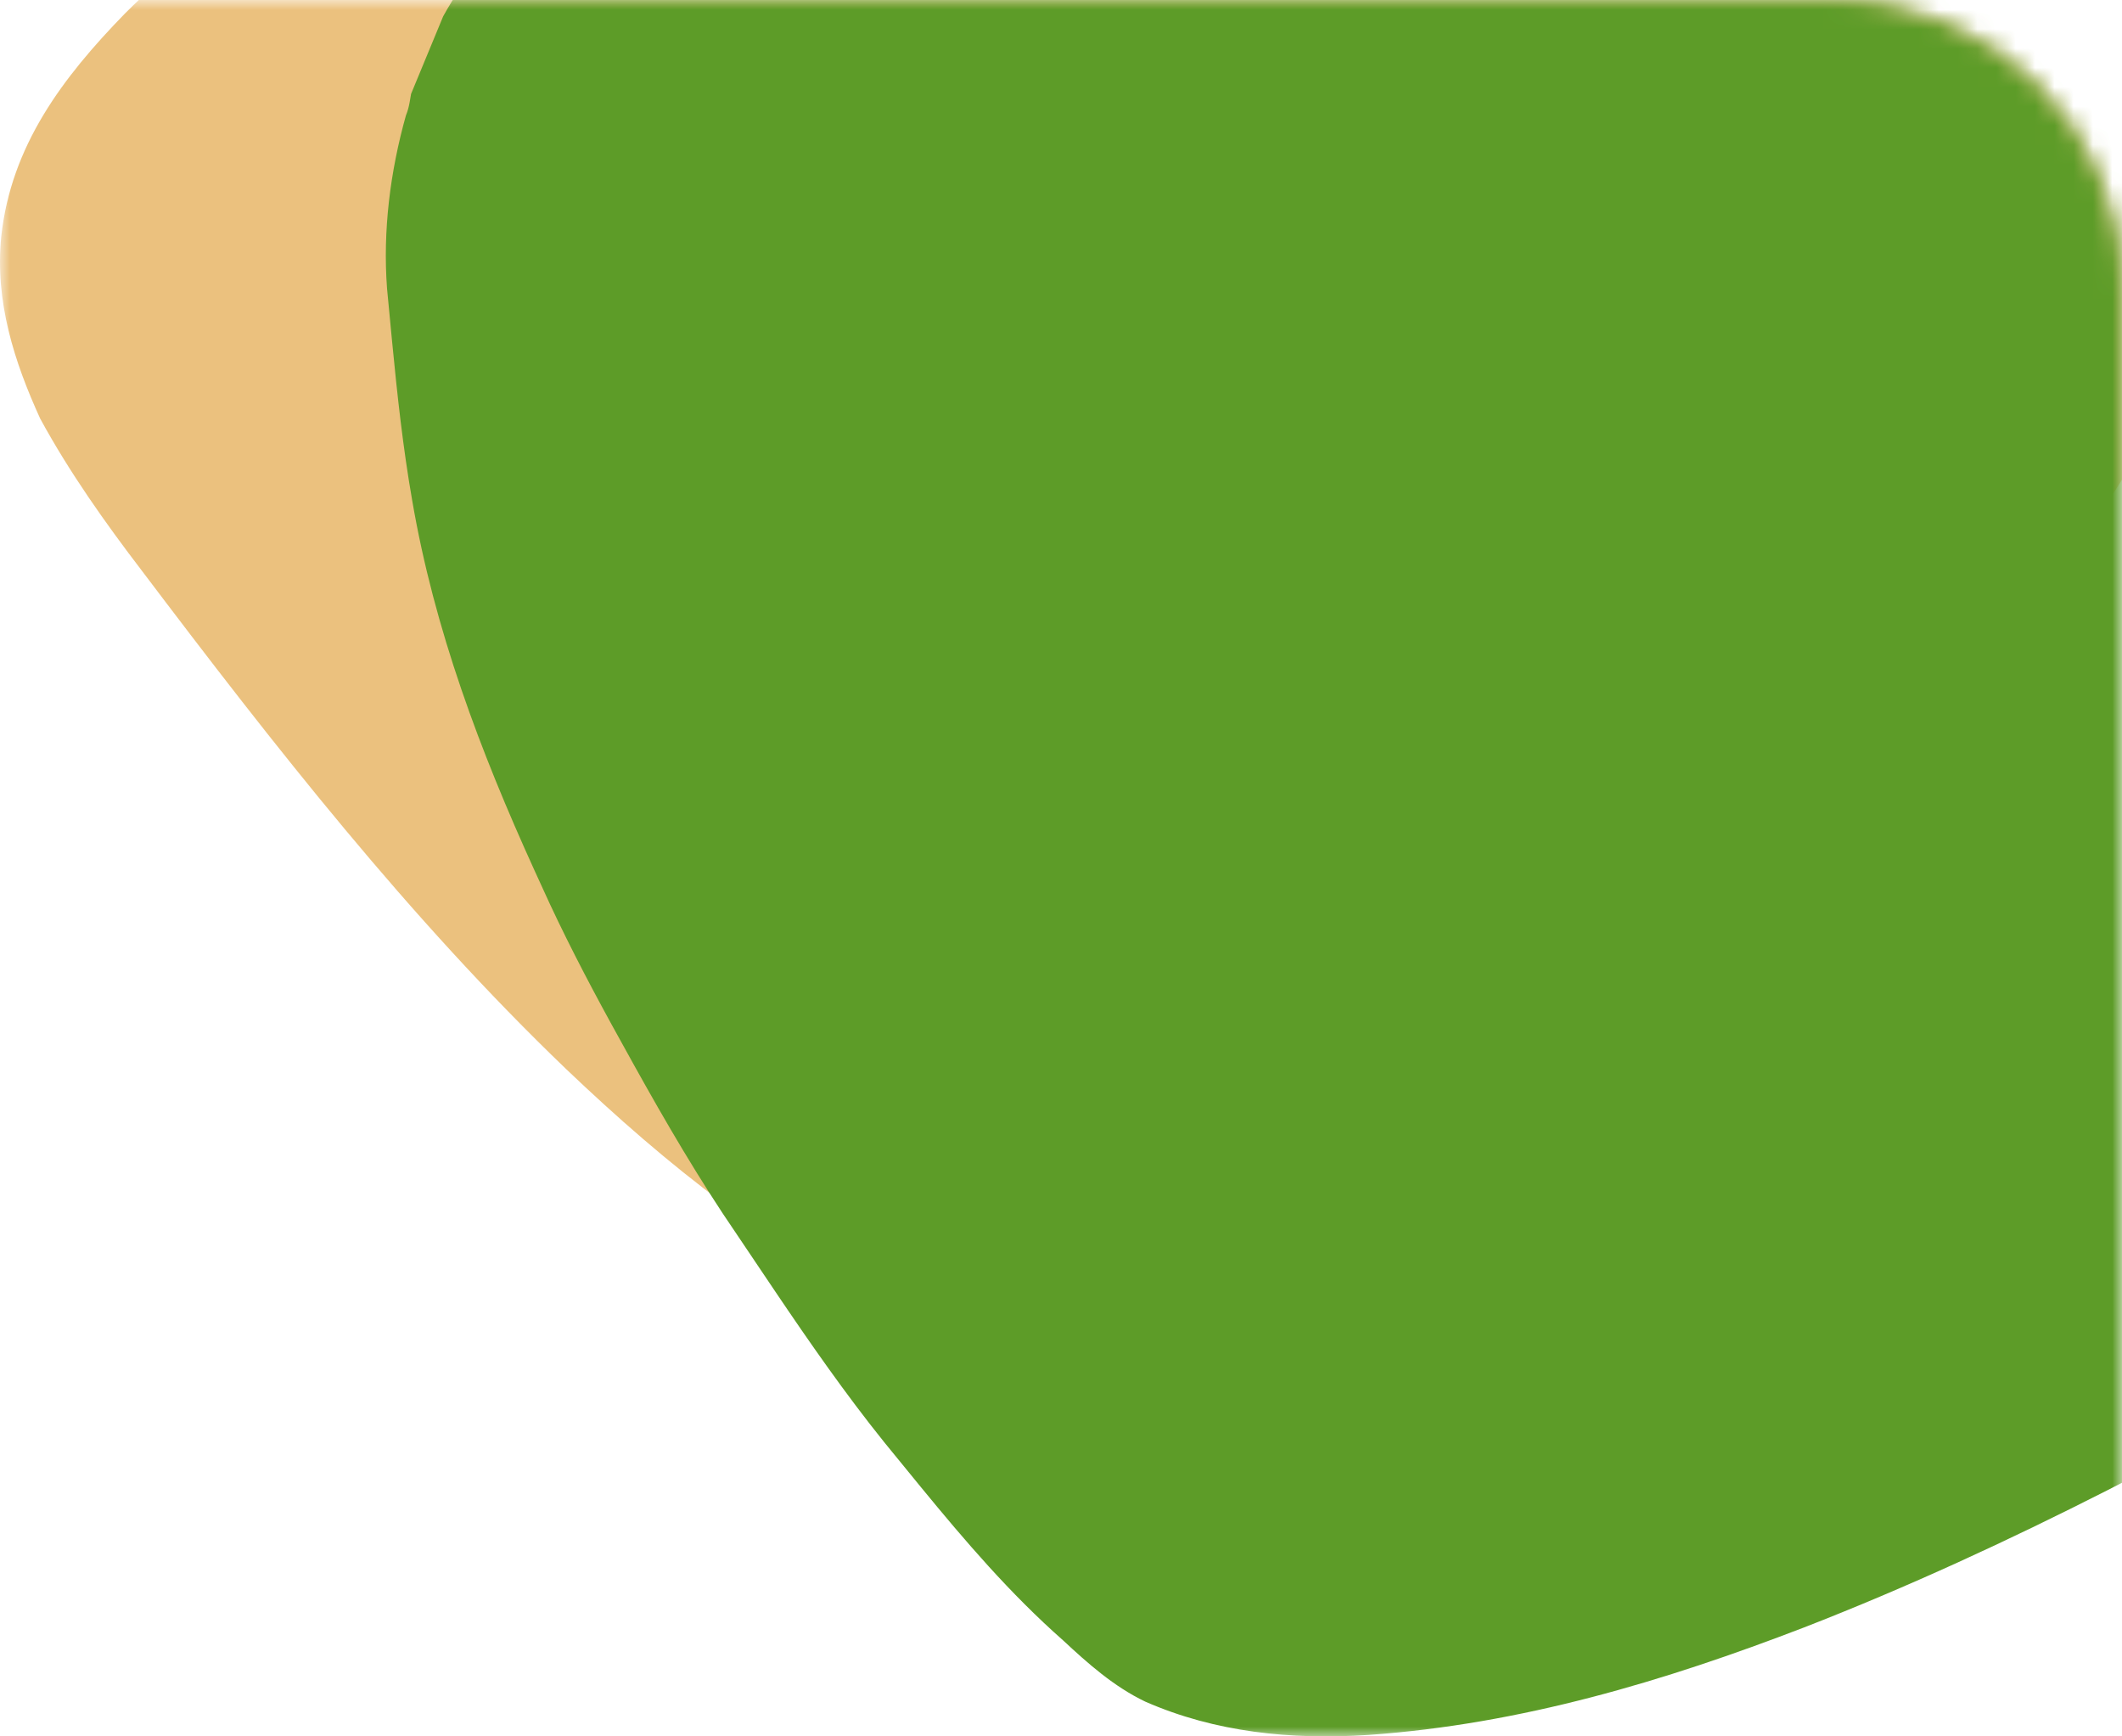
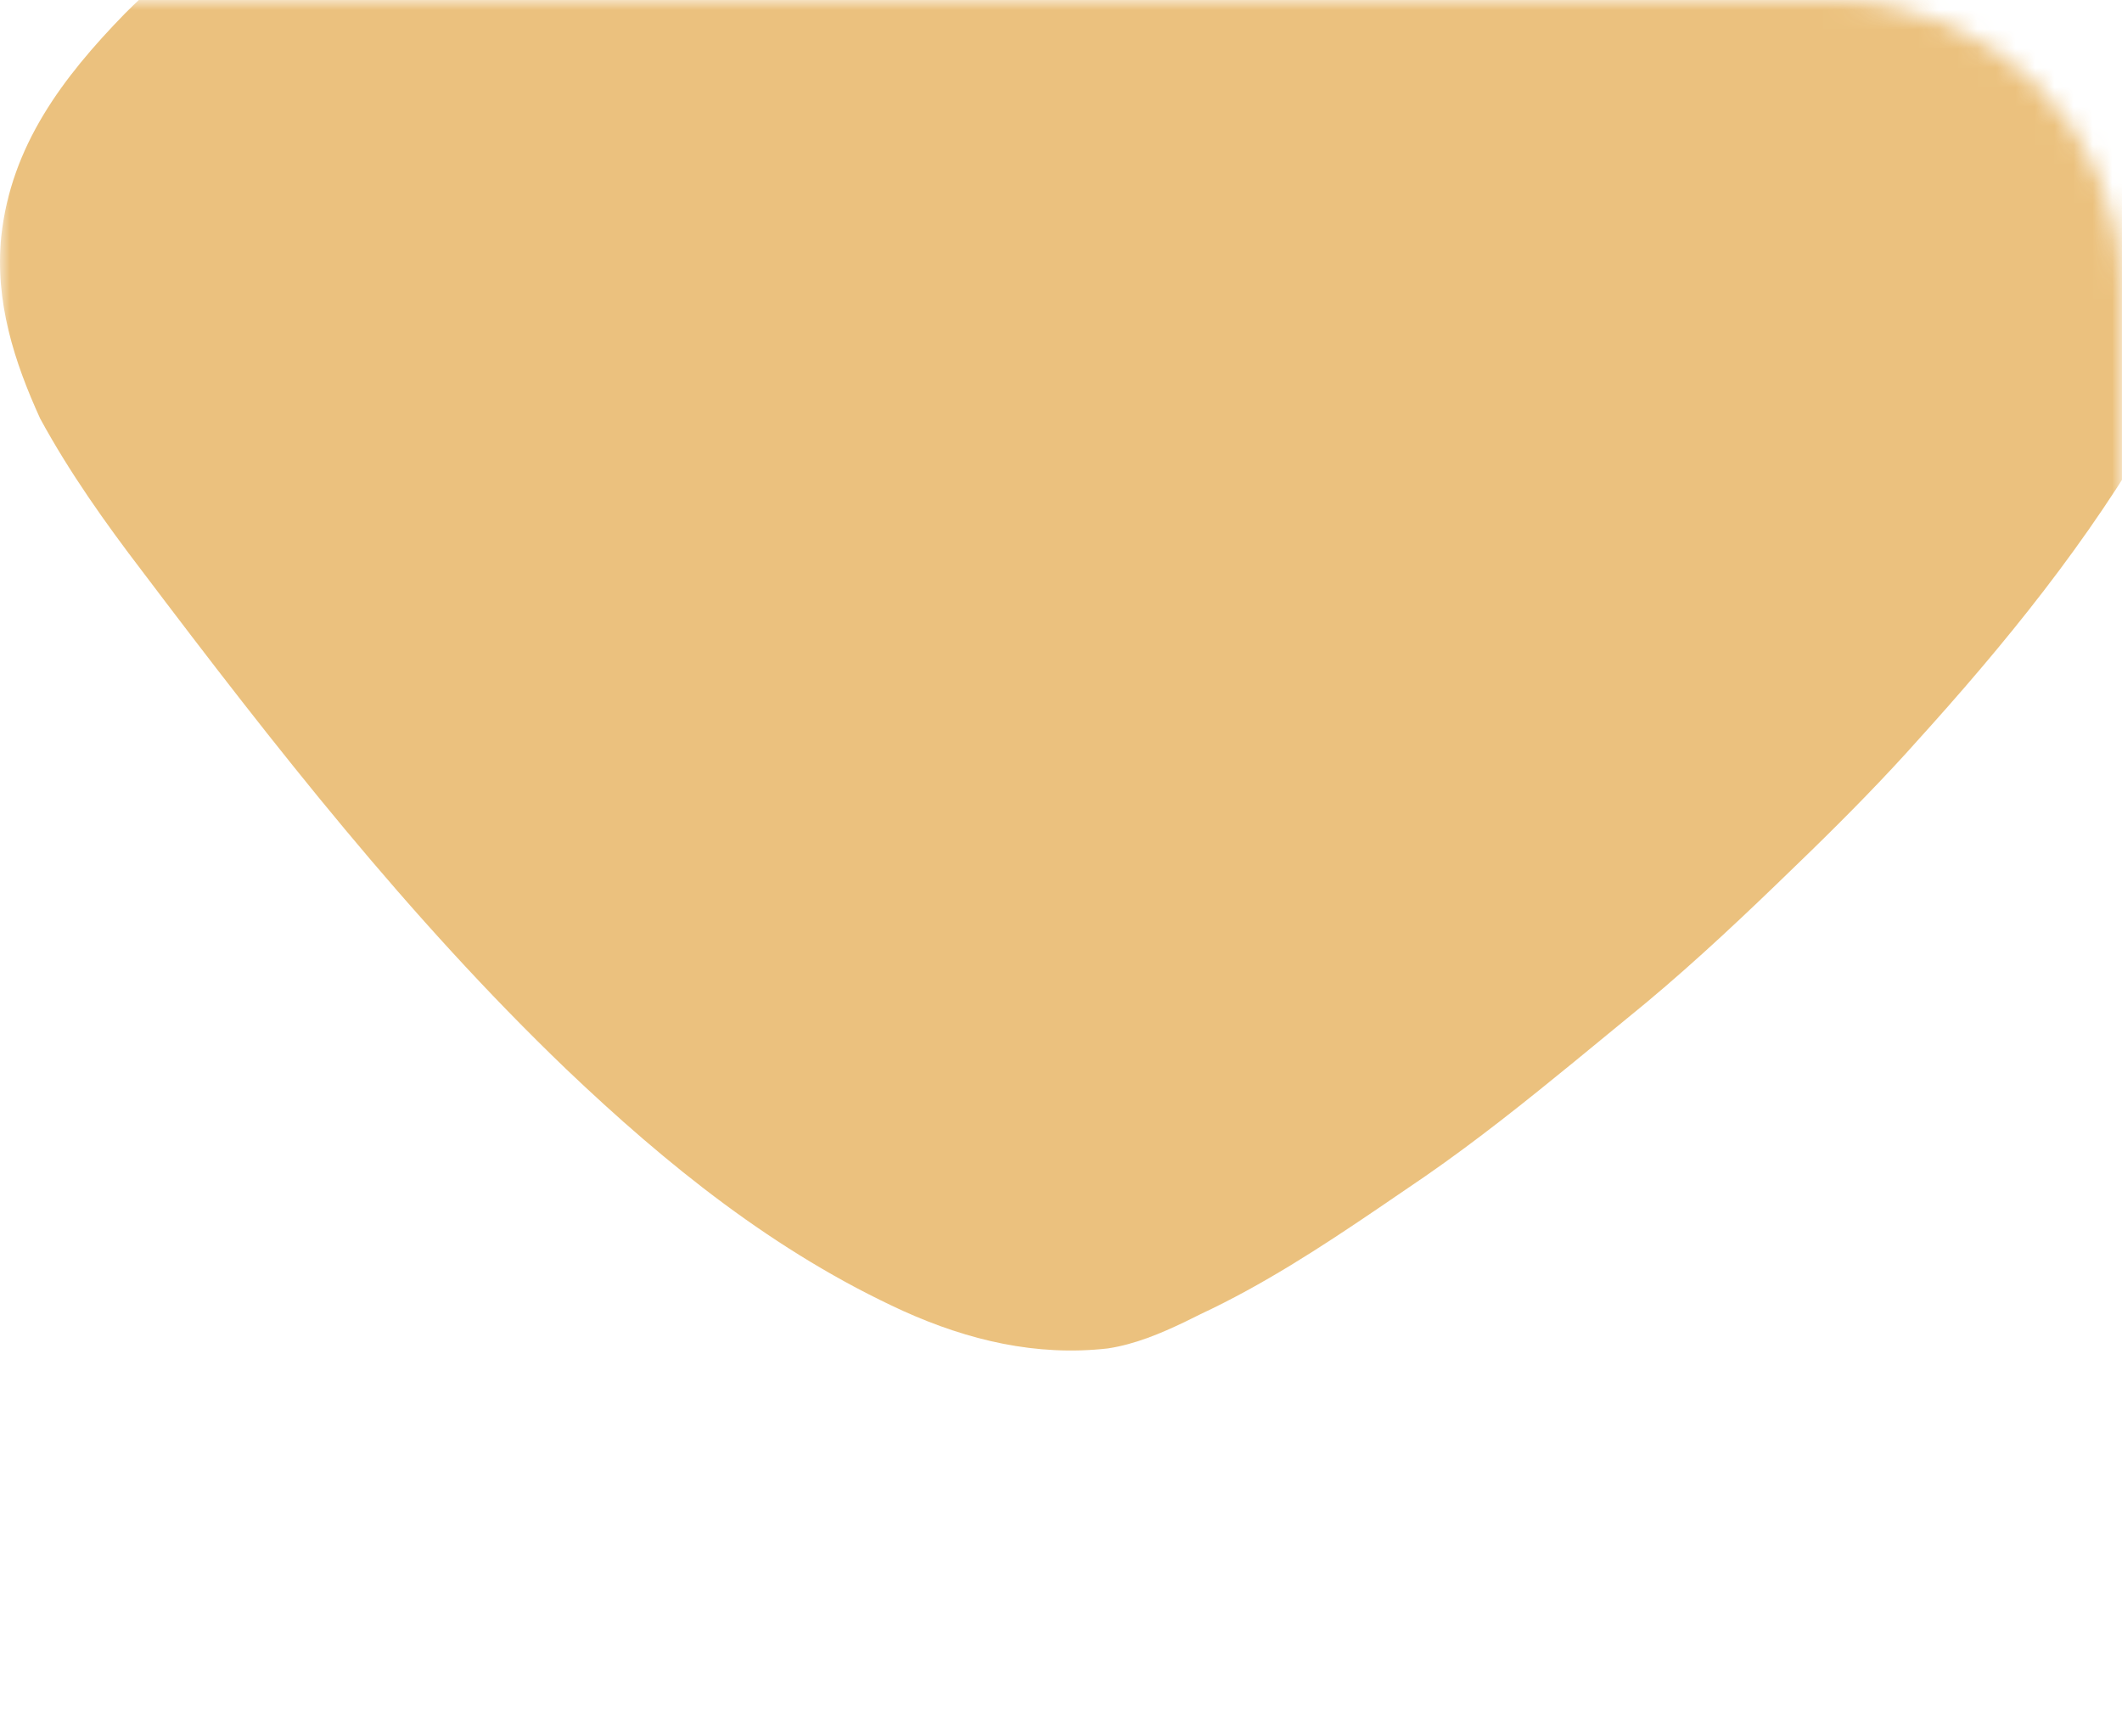
<svg xmlns="http://www.w3.org/2000/svg" xmlns:xlink="http://www.w3.org/1999/xlink" width="110px" height="90px" viewBox="0 0 110 90" version="1.1">
  <title>Group 8</title>
  <defs>
    <path d="M0,0 L95,0 C103.284,-1.52179594e-15 110,6.716 110,15 L110,90 L110,90 L0,90 L0,0 Z" id="path-1" />
  </defs>
  <g id="A-propos" stroke="none" stroke-width="1" fill="none" fill-rule="evenodd">
    <g id="01-AgirAgri-A-propos" transform="translate(-265, -3760)">
      <g id="secteurs" transform="translate(-1, 3490)">
        <g id="1" transform="translate(121, 270)">
          <g id="Group-8" transform="translate(145, 0)">
            <mask id="mask-2" fill="white">
              <use xlink:href="#path-1" />
            </mask>
            <g id="Rectangle" />
            <path d="M0.065,12.263 C0.57,7.545 3.261,4.006 6.457,0.72 C8.728,-1.555 11.251,-3.492 13.774,-5.43 C21.344,-11.159 28.998,-16.804 36.735,-22.365 L42.136,-26.204 C48.44,-30.677 54.761,-35.117 61.156,-39.408 L63.901,-41.238 C68.191,-44.102 72.648,-46.798 77.527,-48.652 C79.461,-49.157 81.311,-49.41 83.078,-50 L87.535,-50 C90.899,-49.663 93.591,-48.062 95.862,-45.619 C99.142,-41.996 101.917,-38.036 104.693,-33.992 C107.981,-29.167 111.06,-24.272 113.994,-19.18 L114.87,-17.647 C117.225,-13.519 119.495,-9.222 120,-4.335 L120,0.13 L119.904,0.606 C119.862,0.835 119.832,1.057 119.832,1.31 C119.495,4.427 118.738,7.545 117.477,10.409 L116.274,13.012 C115.064,15.622 113.818,18.245 112.43,20.772 C109.052,26.978 104.749,32.412 100.113,37.592 L99.478,38.297 C97.712,40.287 95.753,42.278 93.825,44.156 L93.002,44.953 C90.535,47.349 88.001,49.746 85.342,51.965 L81.558,55.071 C79.077,57.1 76.559,59.111 73.903,60.952 L71.422,62.644 C68.46,64.656 65.463,66.606 62.219,68.122 L61.455,68.499 C60.17,69.119 58.827,69.681 57.425,69.892 C53.725,70.313 50.192,69.471 46.828,67.954 C40.184,64.921 34.549,60.371 29.334,55.4 C21.176,47.565 14.195,38.634 7.382,29.619 C5.448,27.091 3.598,24.48 2.084,21.699 C0.738,18.75 -0.271,15.633 0.065,12.263 Z" id="Path" fill="#E4AB4E" fill-rule="nonzero" opacity="0.85" mask="url(#mask-2)" />
-             <path d="M139.539,55.102 C140.78,50.688 139.343,46.619 137.296,42.613 C135.82,39.82 133.959,37.248 132.099,34.676 C126.486,27.036 120.755,19.444 114.907,11.901 L110.81,6.673 C105.34,-0.291 99.832,-7.224 94.134,-13.998 C90.811,-17.984 87.253,-21.872 82.951,-25.14 C81.16,-26.23 79.36,-27.064 77.772,-28.174 L73.21,-29.635 C69.641,-30.434 66.29,-29.874 63.056,-28.419 C58.349,-26.231 54.034,-23.575 49.687,-20.843 C44.524,-17.575 39.549,-14.176 34.65,-10.553 L33.182,-9.46 C29.234,-6.514 25.31,-3.389 22.973,0.846 L21.309,4.867 L21.23,5.327 C21.188,5.547 21.136,5.757 21.042,5.985 C20.225,8.902 19.839,11.957 20.063,14.951 L20.324,17.688 C20.59,20.436 20.888,23.206 21.367,25.937 C22.514,32.632 24.893,38.936 27.709,45.12 L28.095,45.963 C29.162,48.334 30.425,50.769 31.698,53.091 L32.244,54.079 C33.876,57.046 35.577,60.034 37.471,62.904 L40.187,66.941 C41.97,69.582 43.799,72.217 45.831,74.746 L47.74,77.083 C50.022,79.865 52.363,82.604 55.118,85.032 C56.385,86.212 57.738,87.418 59.365,88.197 C62.996,89.789 66.925,90.188 70.933,89.925 C78.863,89.372 86.325,87.122 93.514,84.355 C104.313,80.155 114.38,74.695 124.292,69.068 L125.584,68.333 C128.506,66.691 131.372,64.945 133.958,62.938 C136.433,60.724 138.627,58.247 139.539,55.102 Z" id="Path" fill="#5D9C28" fill-rule="nonzero" mask="url(#mask-2)" />
          </g>
        </g>
      </g>
    </g>
  </g>
</svg>